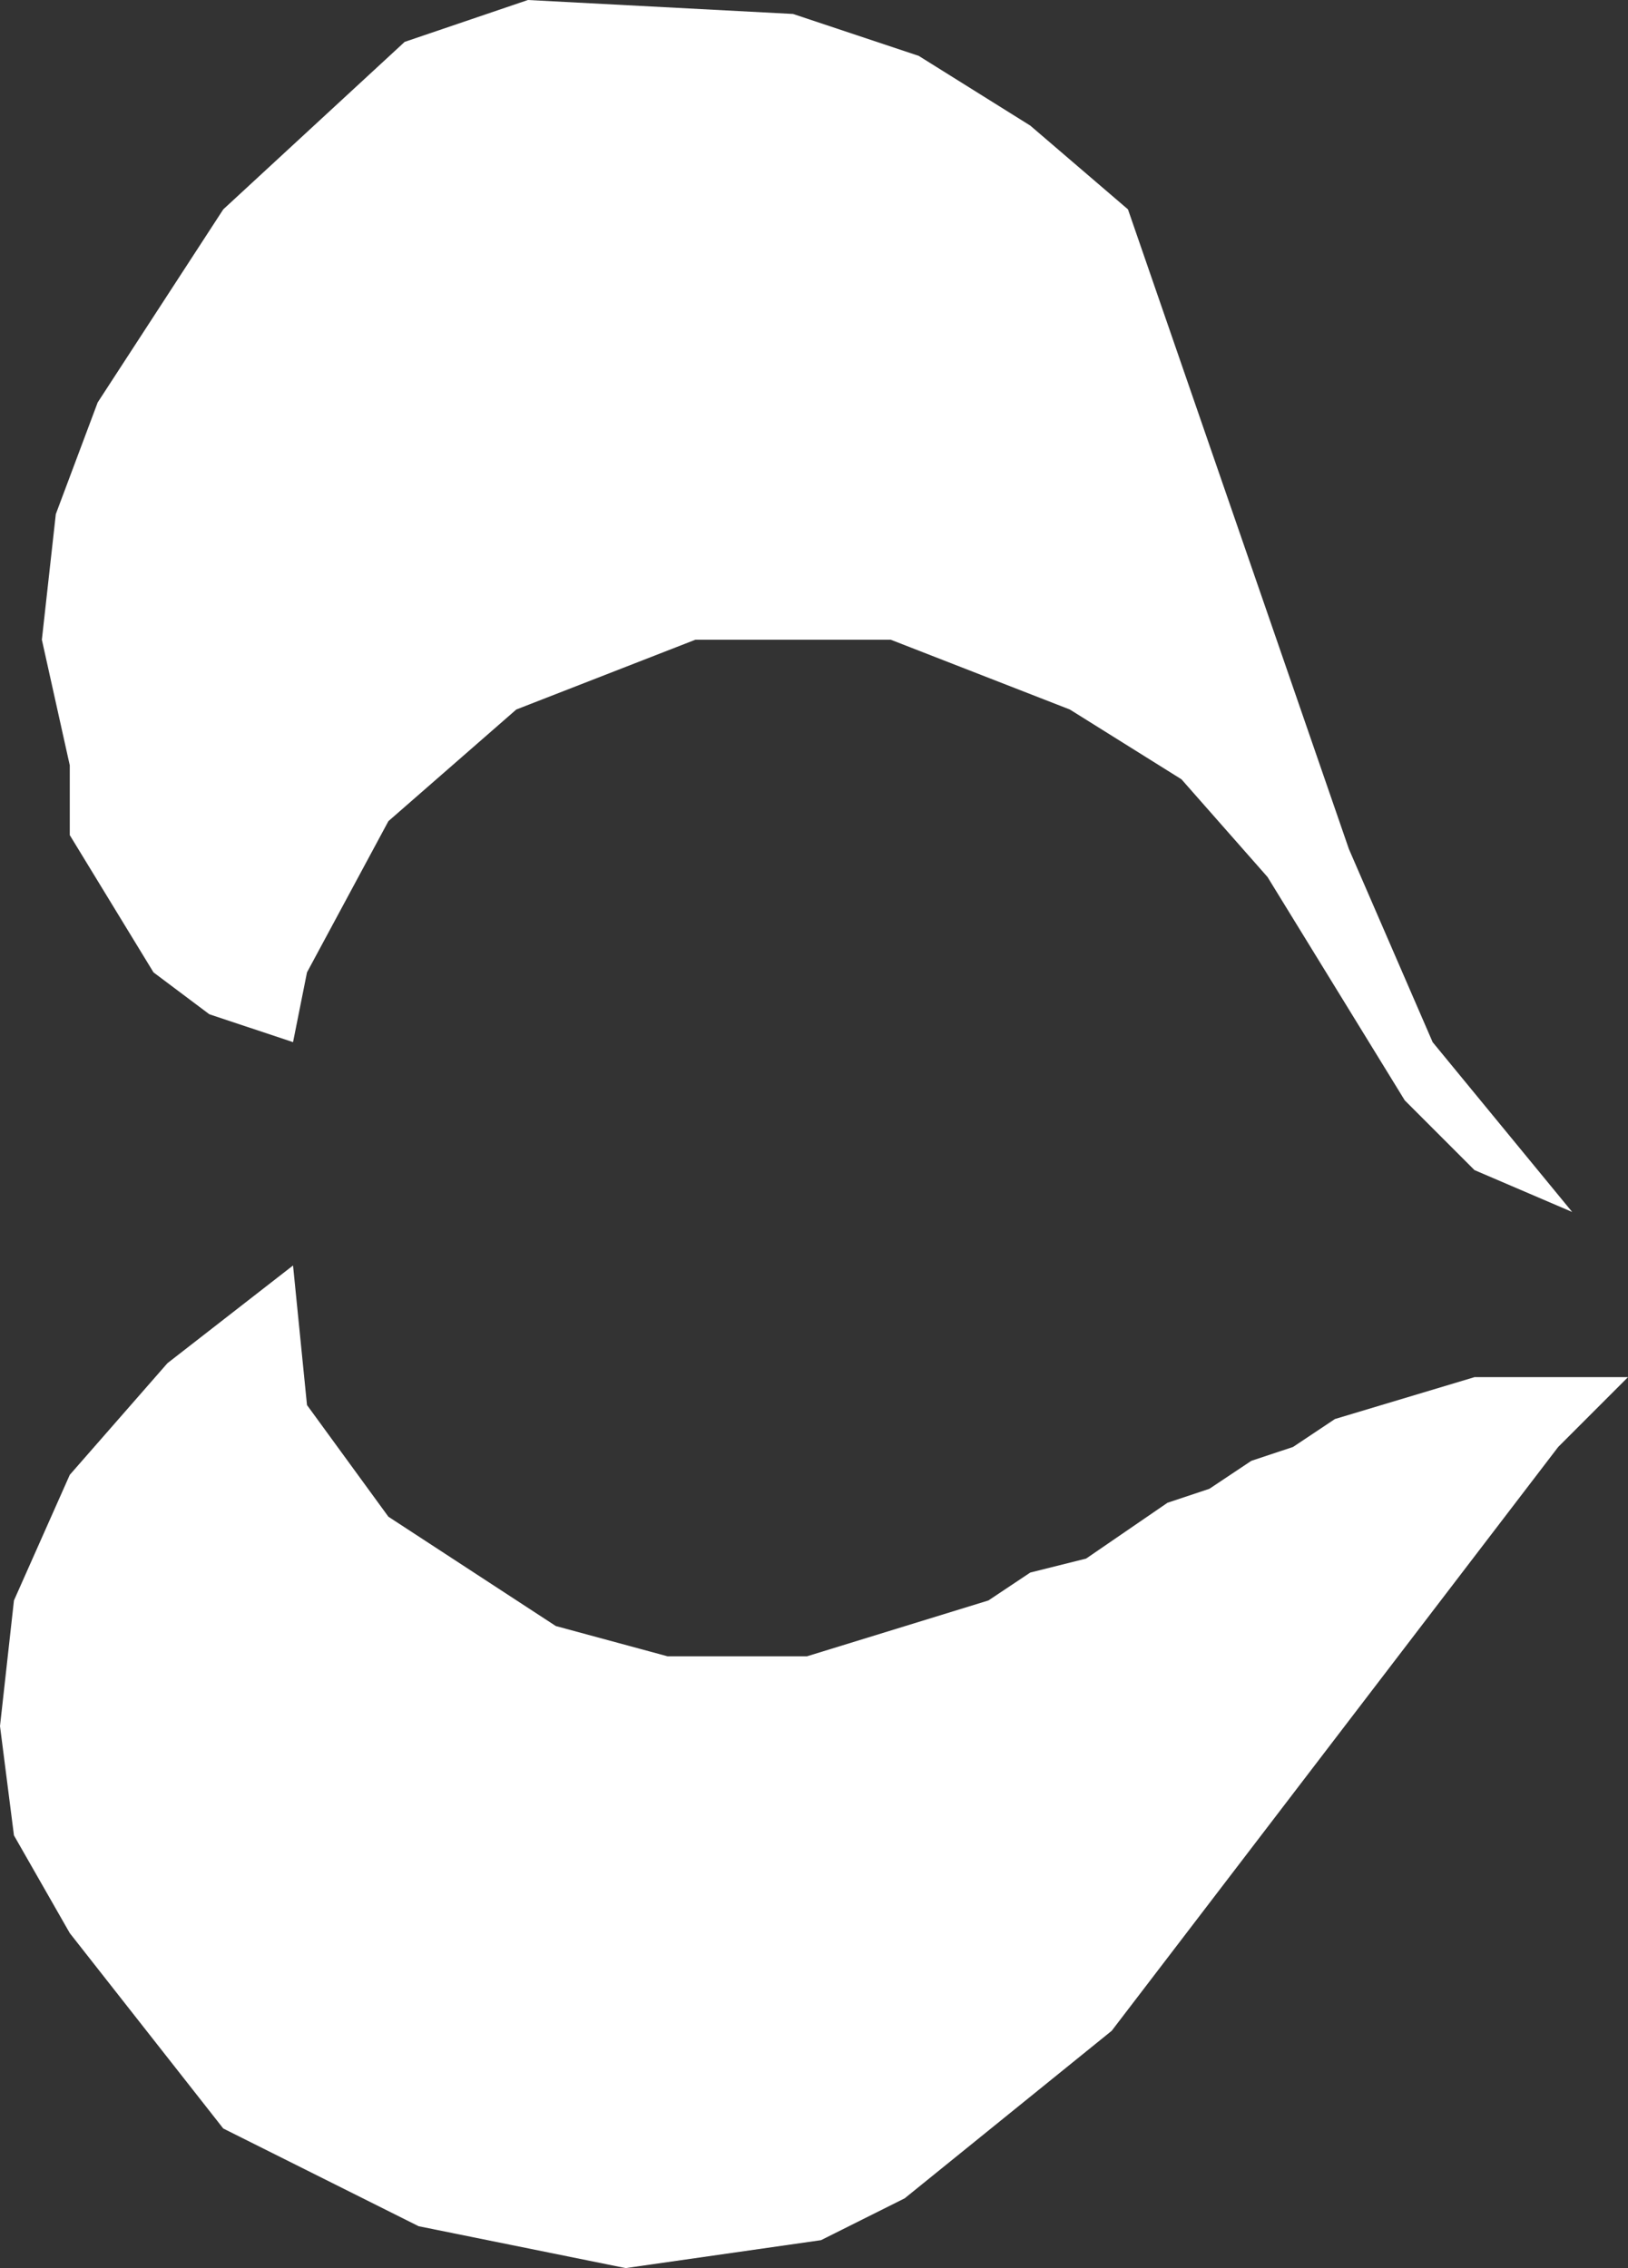
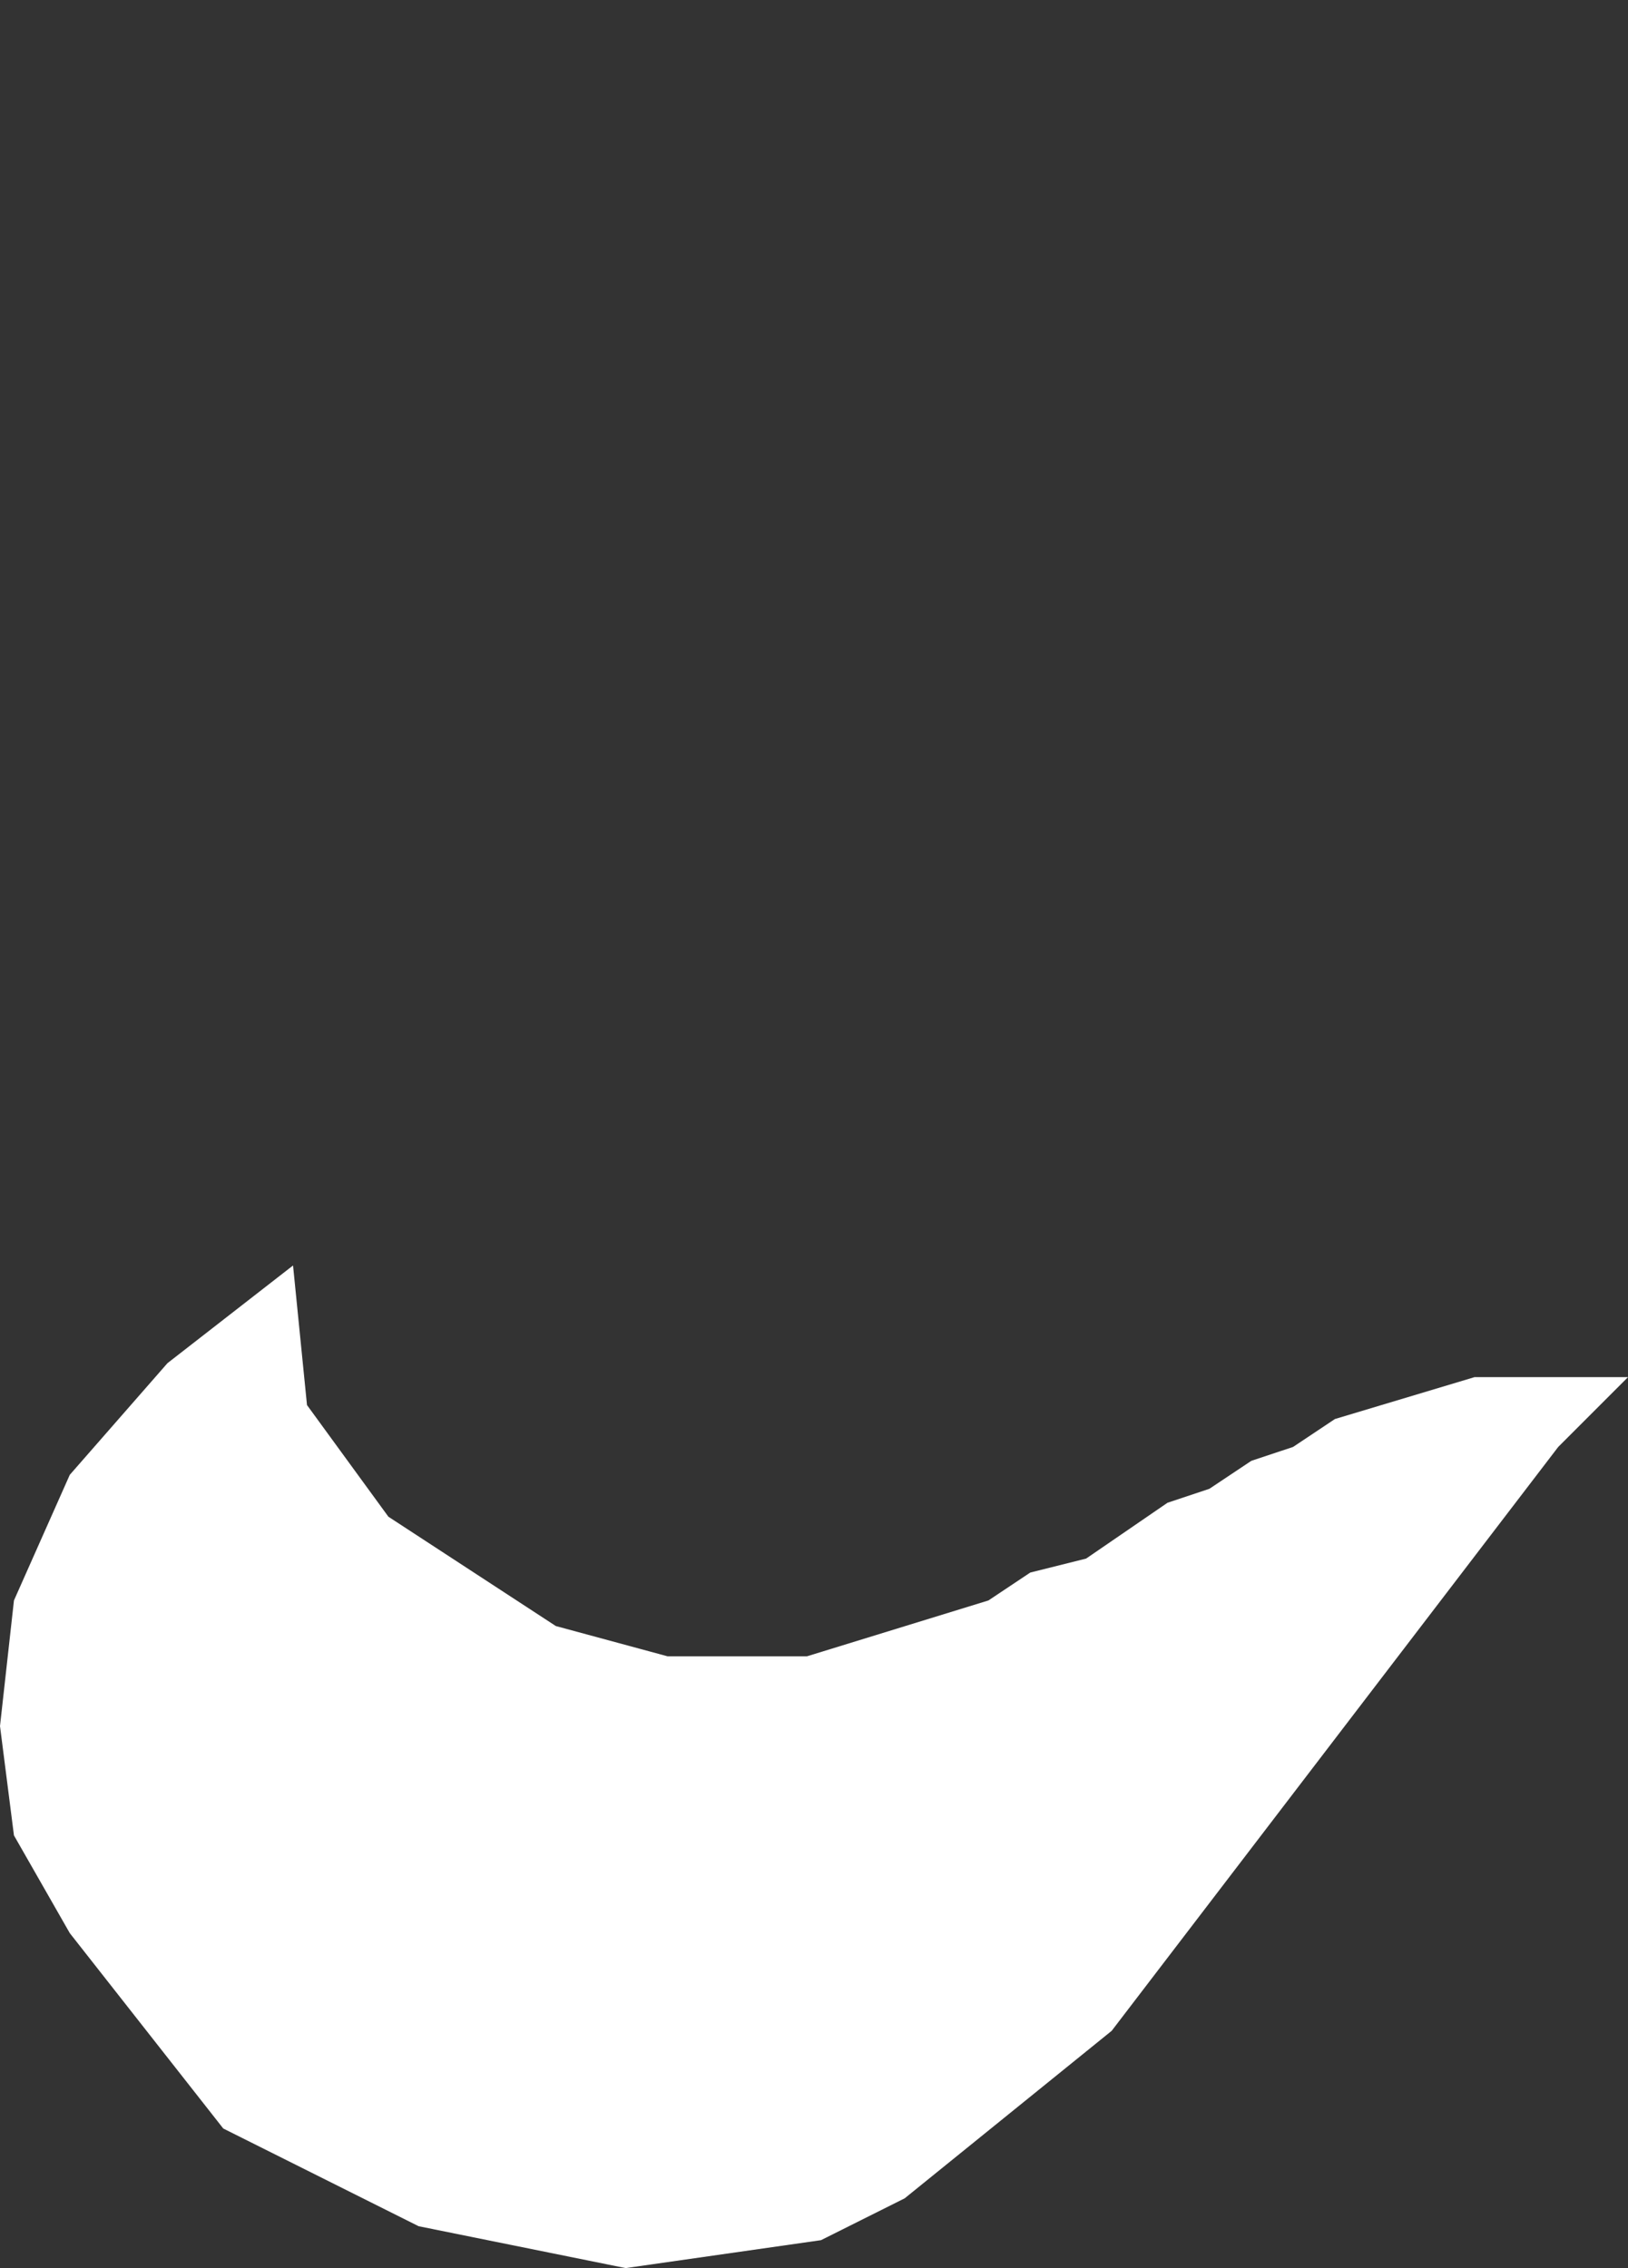
<svg xmlns="http://www.w3.org/2000/svg" height="48.75px" width="35.0px">
  <rect width="100%" height="100%" fill="#333333" stroke="none" />
  <g transform="matrix(1.0, 0.0, 0.0, 1.0, 17.5, 24.35)">
-     <path d="M5.5 -9.1 L1.65 -10.6 -2.55 -10.6 -6.4 -9.1 -9.15 -6.7 -10.9 -3.45 -11.2 -1.95 -13.0 -2.55 -14.2 -3.45 -16.0 -6.4 -16.0 -7.9 -16.6 -10.6 -16.3 -13.3 -15.4 -15.7 -12.7 -19.85 -8.8 -23.45 -6.15 -24.35 -0.45 -24.05 2.25 -23.15 4.65 -21.65 6.75 -19.85 11.5 -6.1 13.3 -1.95 16.3 1.7 14.2 0.8 12.7 -0.7 9.75 -5.5 7.9 -7.6 5.5 -9.1 M-11.2 2.85 L-10.9 5.85 -9.15 8.25 -5.55 10.6 -3.15 11.25 -0.15 11.25 3.75 10.05 4.65 9.45 5.85 9.15 7.6 7.95 8.5 7.65 9.4 7.05 10.3 6.75 11.2 6.15 14.2 5.25 17.5 5.25 16.0 6.75 6.4 19.3 1.95 22.9 0.15 23.8 -4.05 24.4 -8.5 23.5 -12.7 21.4 -16.0 17.2 -17.2 15.1 -17.5 12.75 -17.2 10.05 -16.0 7.35 -13.9 4.95 -11.2 2.85" fill="#ffffff" fill-rule="evenodd" stroke="none" />
+     <path d="M5.5 -9.1 M-11.2 2.85 L-10.9 5.85 -9.15 8.25 -5.55 10.6 -3.15 11.25 -0.15 11.25 3.75 10.05 4.65 9.45 5.85 9.15 7.6 7.95 8.5 7.65 9.4 7.05 10.3 6.75 11.2 6.15 14.2 5.25 17.5 5.25 16.0 6.75 6.4 19.3 1.95 22.9 0.15 23.8 -4.05 24.4 -8.5 23.5 -12.7 21.4 -16.0 17.2 -17.2 15.1 -17.5 12.75 -17.2 10.05 -16.0 7.35 -13.9 4.95 -11.2 2.85" fill="#ffffff" fill-rule="evenodd" stroke="none" />
  </g>
</svg>